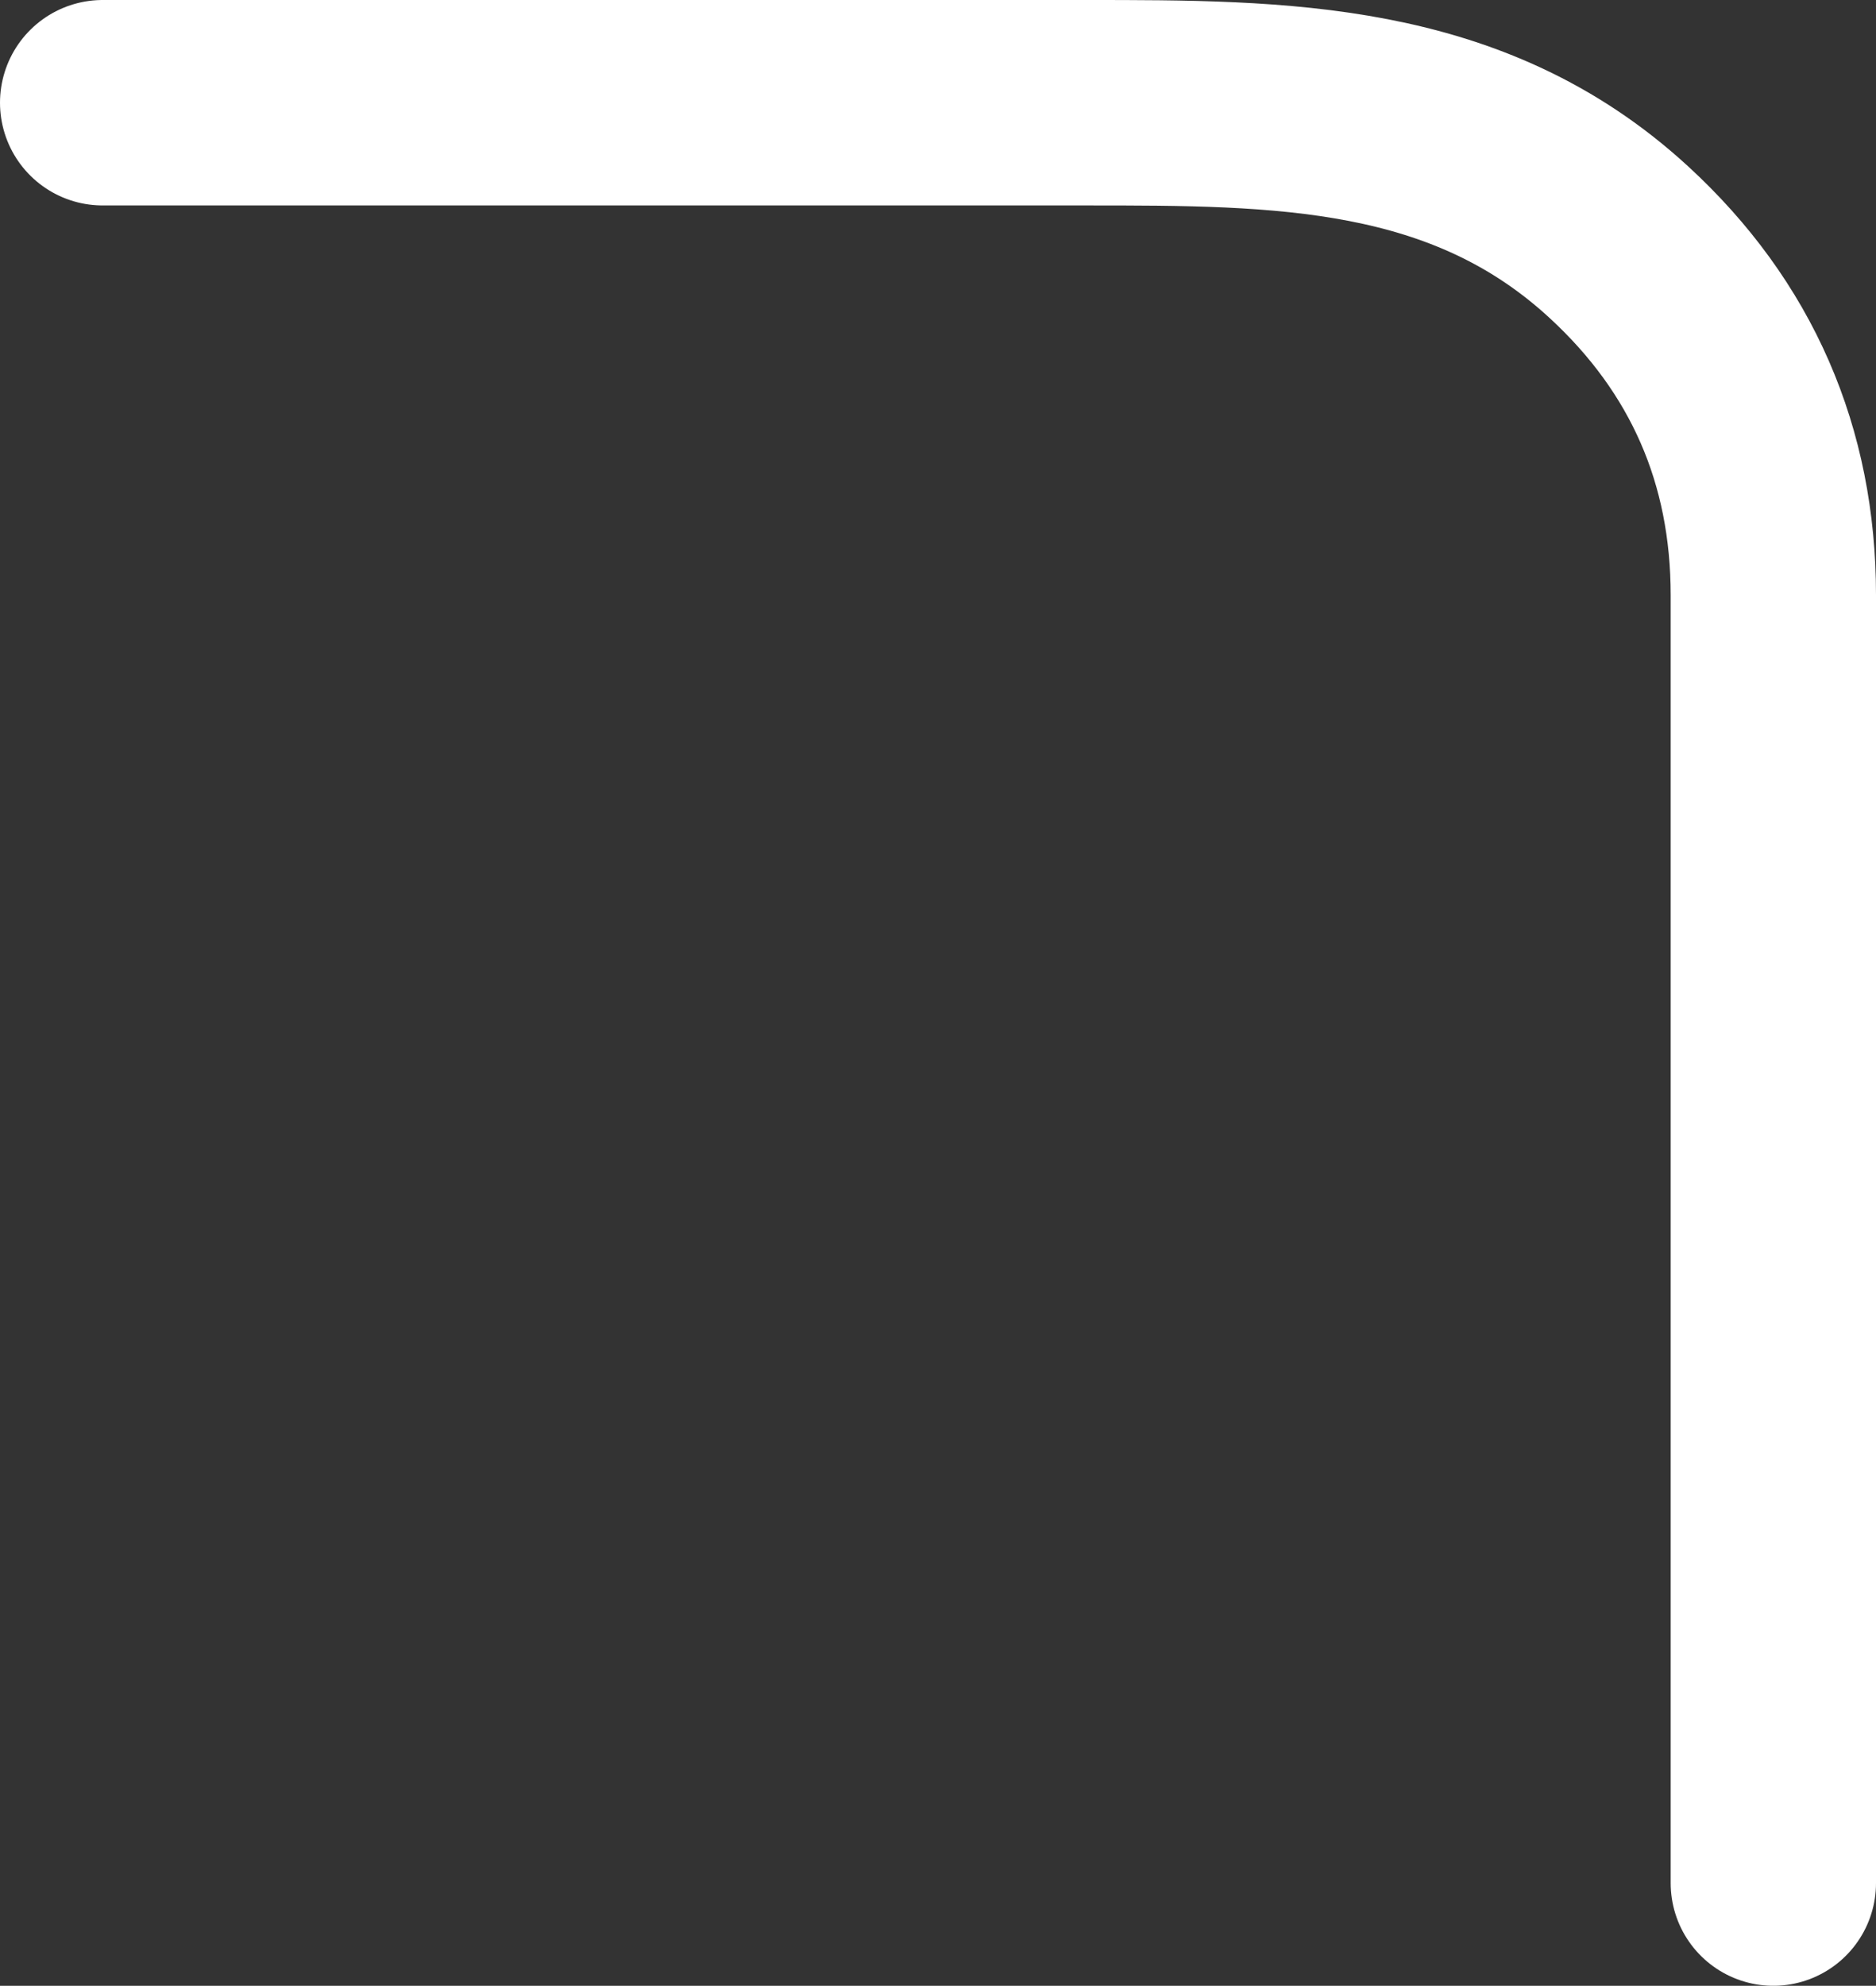
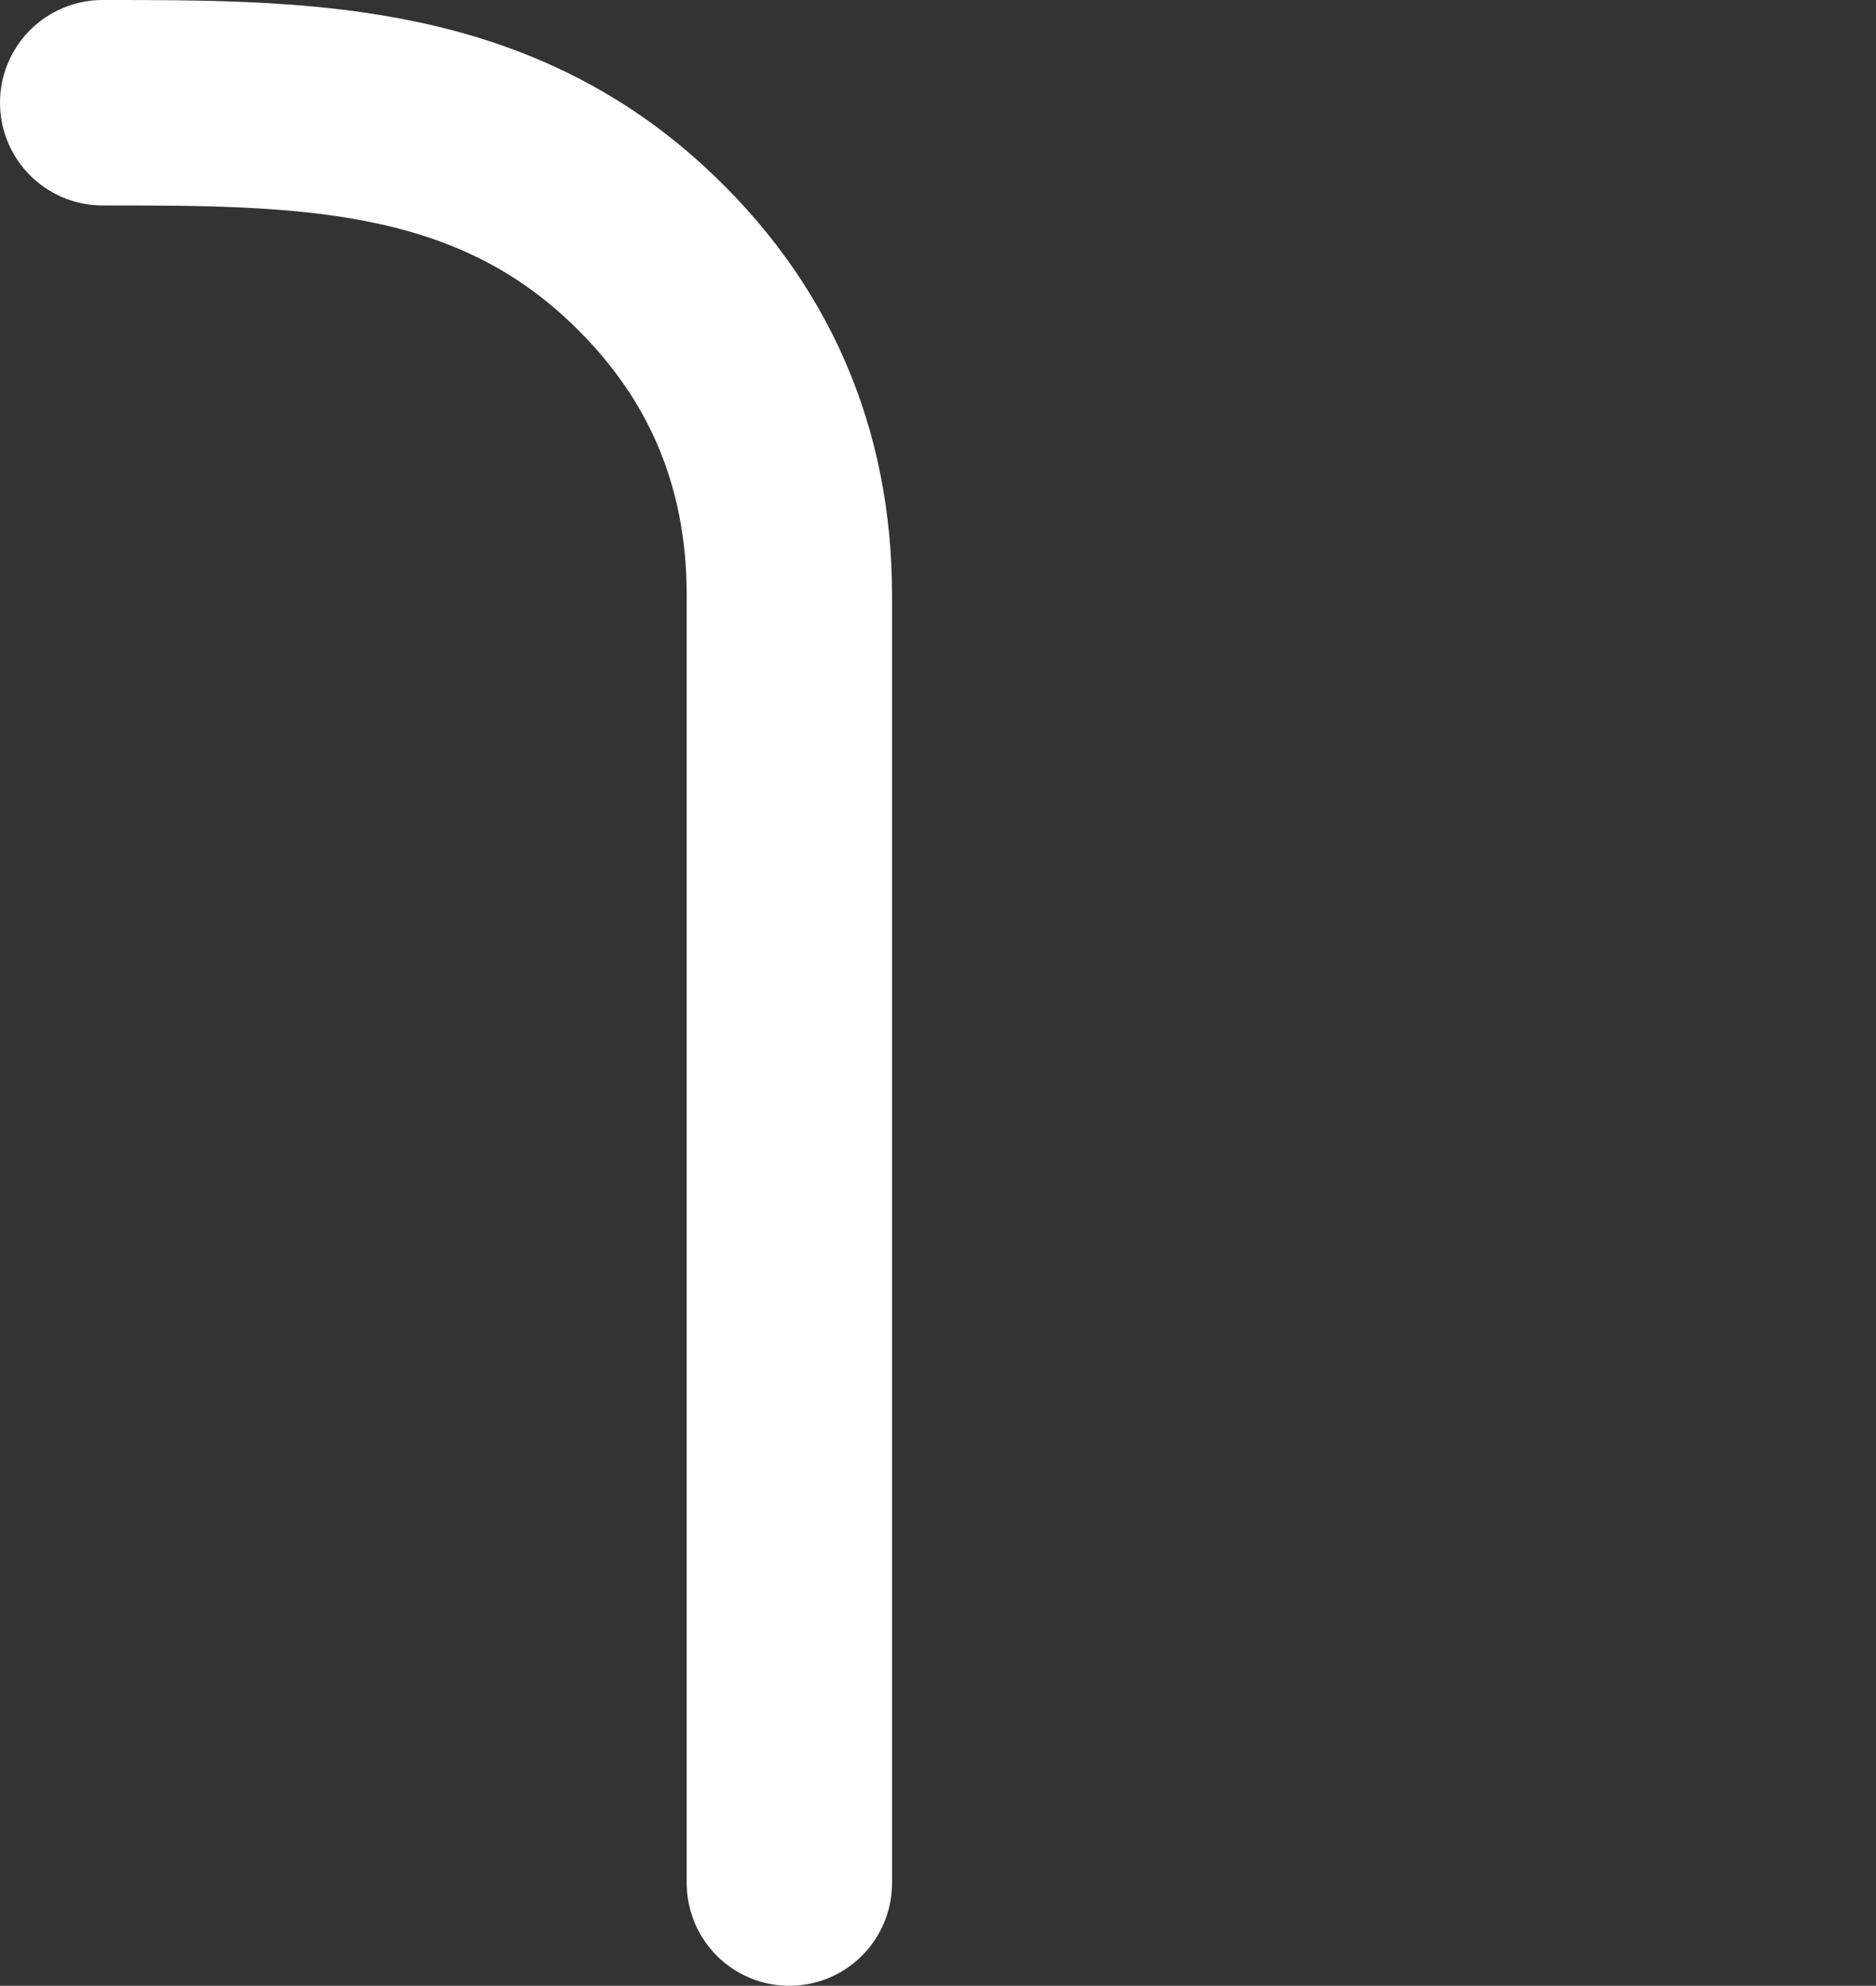
<svg xmlns="http://www.w3.org/2000/svg" id="Capa_1" data-name="Capa 1" viewBox="0 0 82.23 86.99">
  <rect x="0" y="0" width="82.23" height="86.99" fill="#333333" stroke="none" />
  <defs>
    <style>
      .cls-1 {
        fill: none;
        stroke: #fff;
        stroke-linecap: round;
        stroke-miterlimit: 10;
        stroke-width: 9px;
      }
    </style>
  </defs>
-   <path class="cls-1" d="M4.5,4.5H47.63c8.5,0,16.68,0,23.32,6.1,4.53,4.16,6.78,9.37,6.78,15.47v56.42" />
+   <path class="cls-1" d="M4.5,4.5c8.5,0,16.68,0,23.32,6.1,4.53,4.16,6.78,9.37,6.78,15.47v56.42" />
</svg>